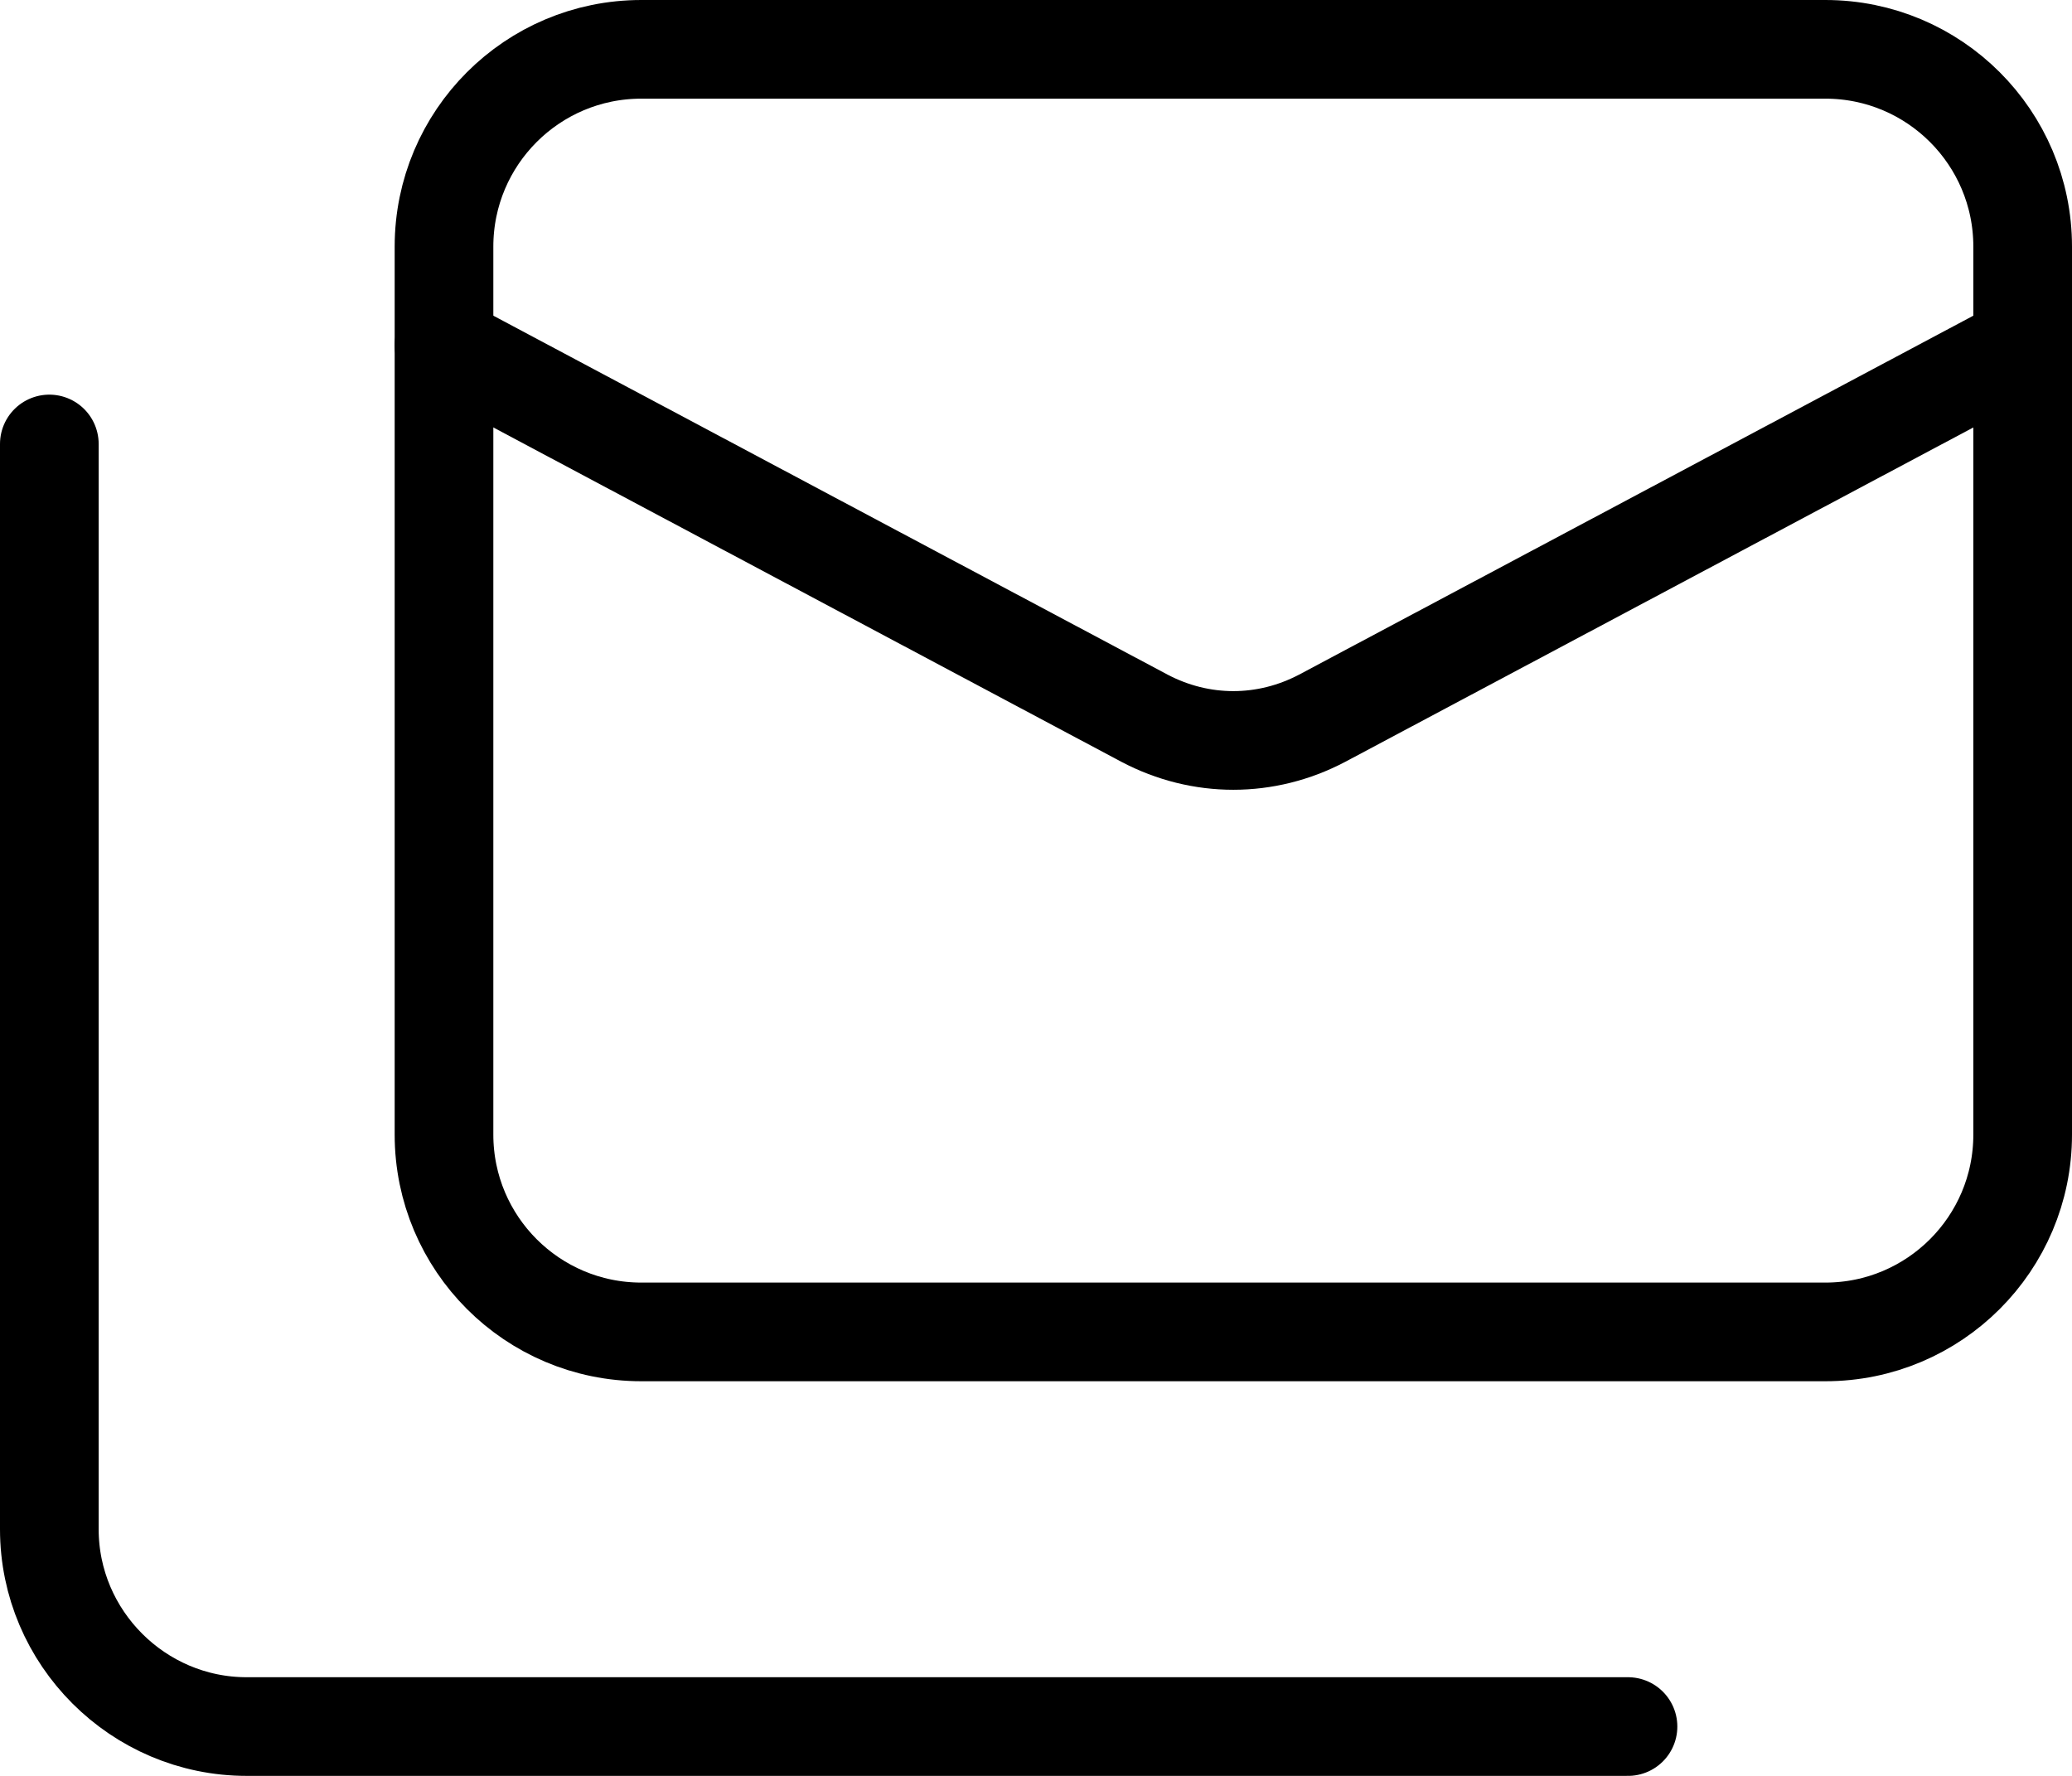
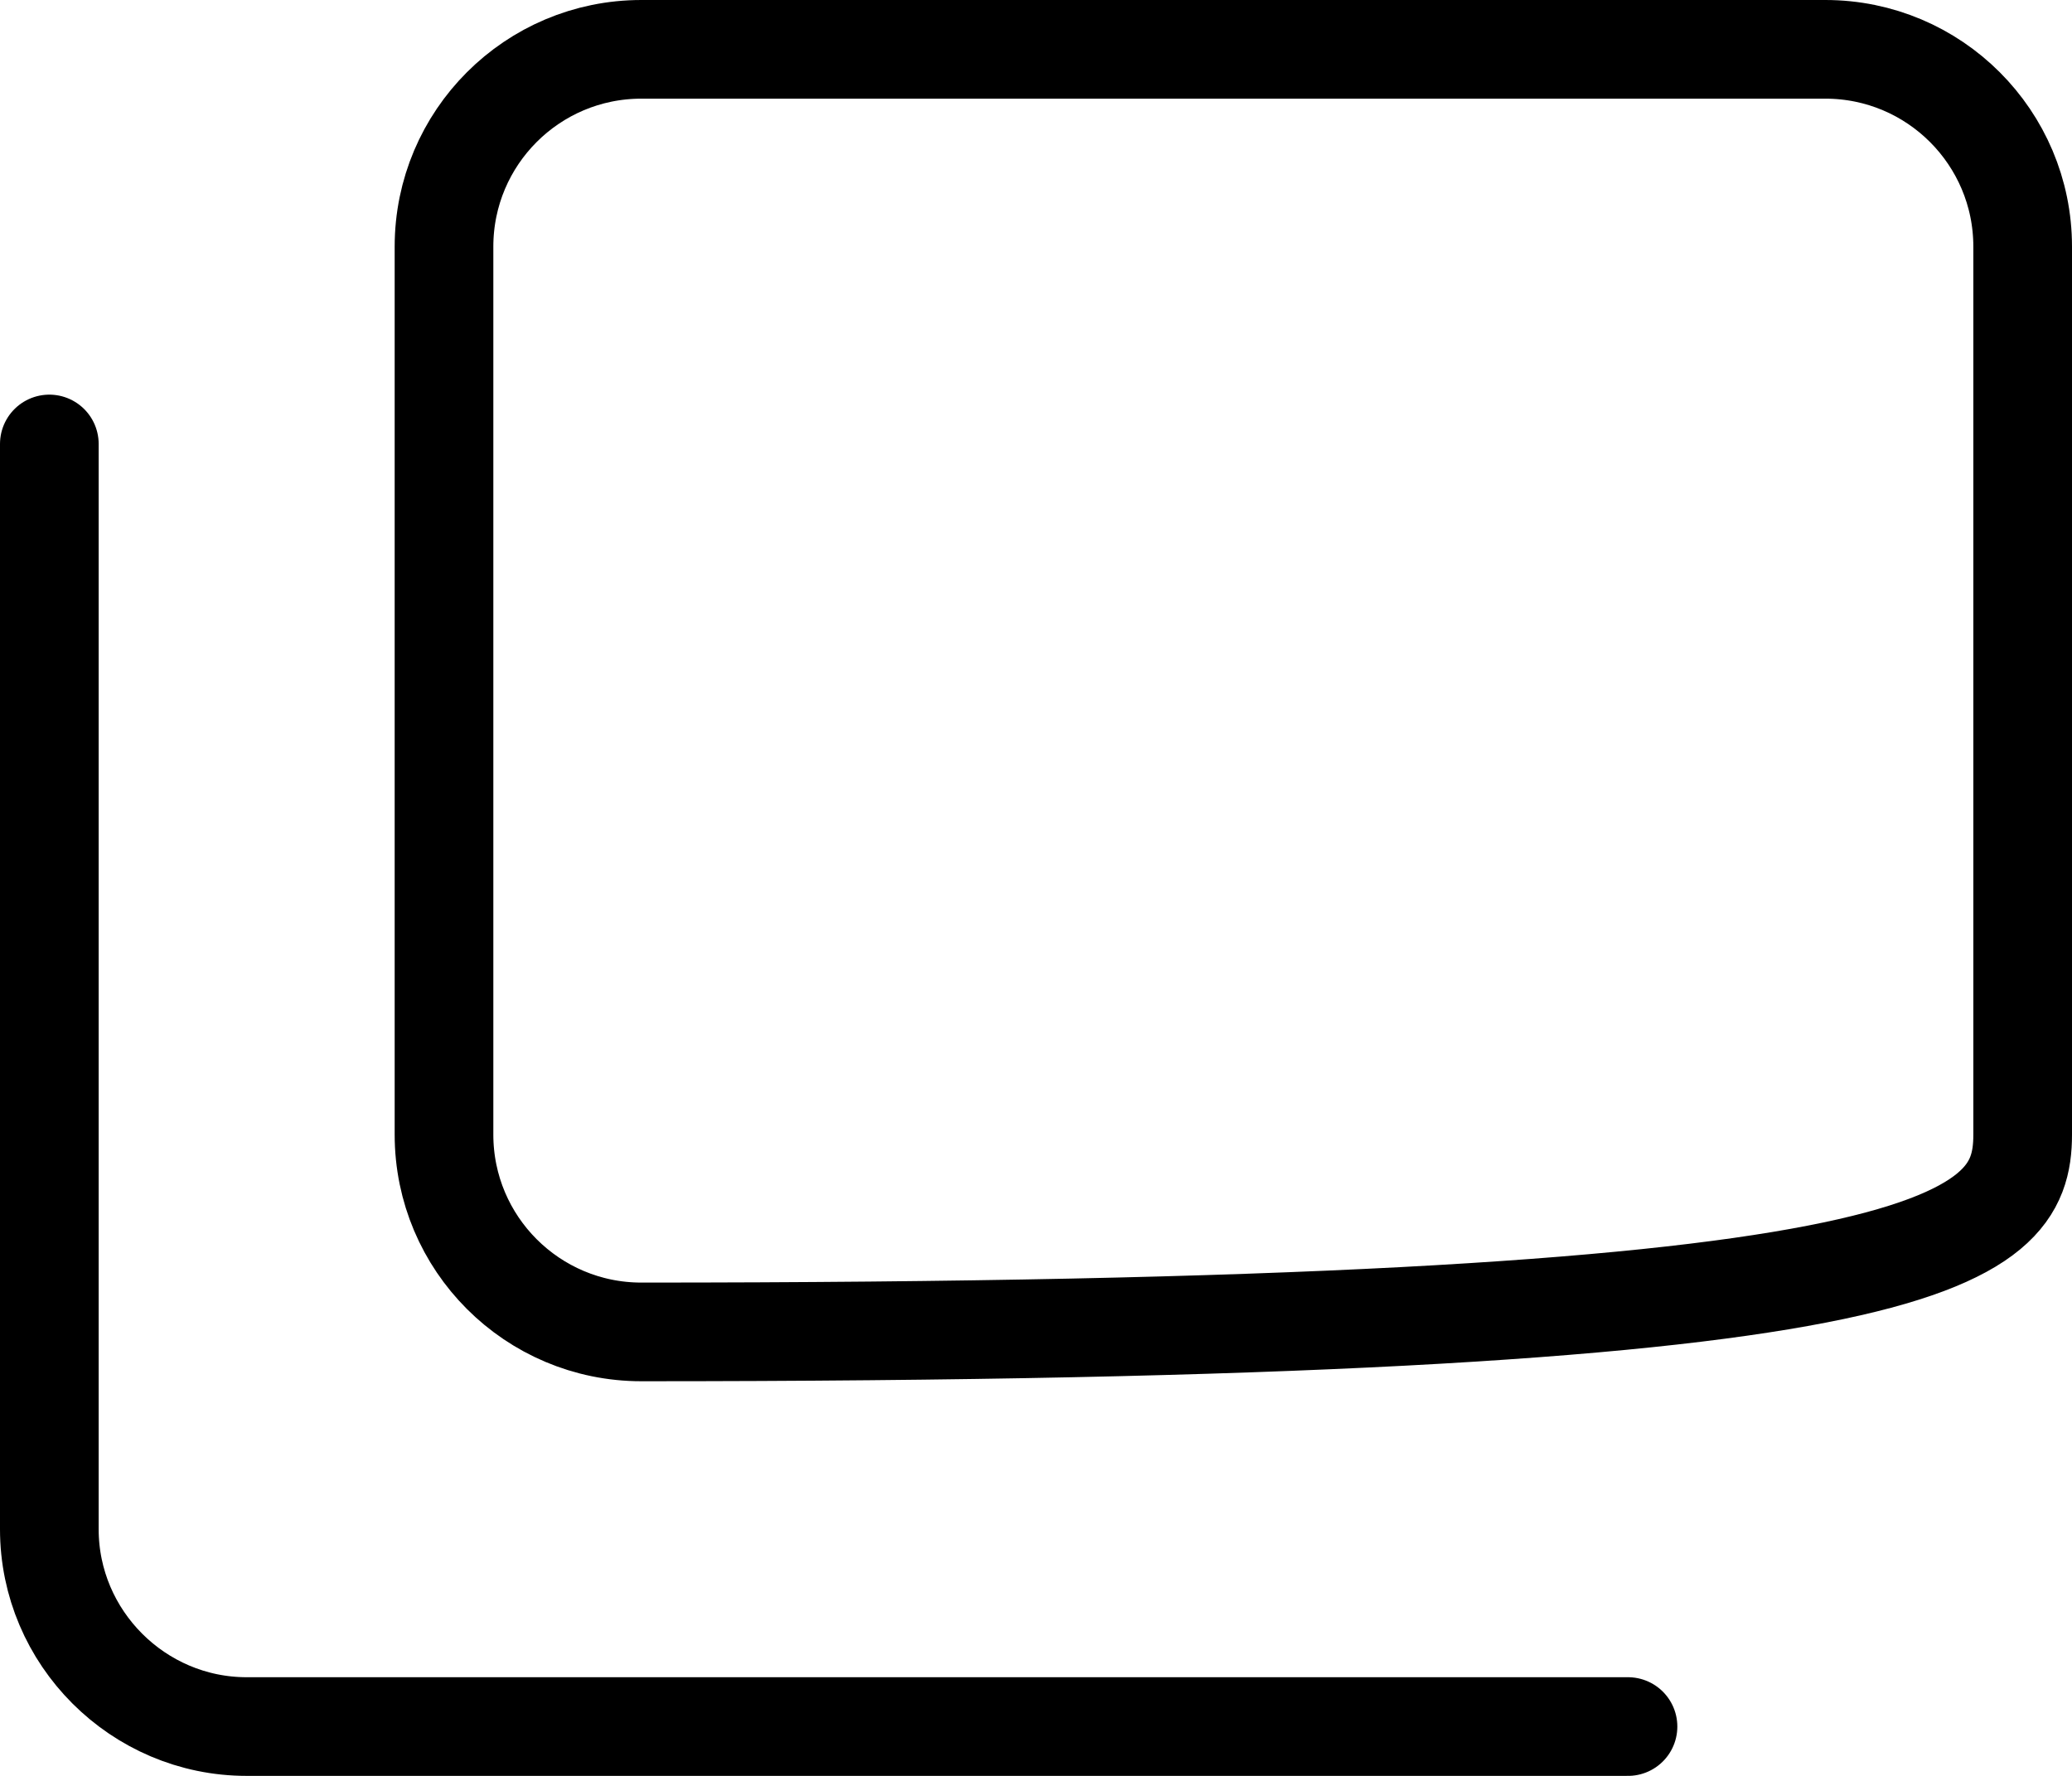
<svg xmlns="http://www.w3.org/2000/svg" width="42" height="36" viewBox="0 0 42 36" fill="none">
-   <path d="M37 1H13C10.791 1 9 2.791 9 5V23C9 25.209 10.791 27 13 27H37C39.209 27 41 25.209 41 23V5C41 2.791 39.209 1 37 1Z" stroke="black" stroke-width="2" stroke-linecap="round" stroke-linejoin="round" />
-   <path d="M41 7L26.8 14.56C25.66 15.16 24.34 15.16 23.2 14.56L9 7" stroke="black" stroke-width="2" stroke-linecap="round" stroke-linejoin="round" />
+   <path d="M37 1H13C10.791 1 9 2.791 9 5V23C9 25.209 10.791 27 13 27C39.209 27 41 25.209 41 23V5C41 2.791 39.209 1 37 1Z" stroke="black" stroke-width="2" stroke-linecap="round" stroke-linejoin="round" />
  <path d="M1 9V31C1 33.2 2.8 35 5 35H33" stroke="black" stroke-width="2" stroke-linecap="round" stroke-linejoin="round" />
</svg>